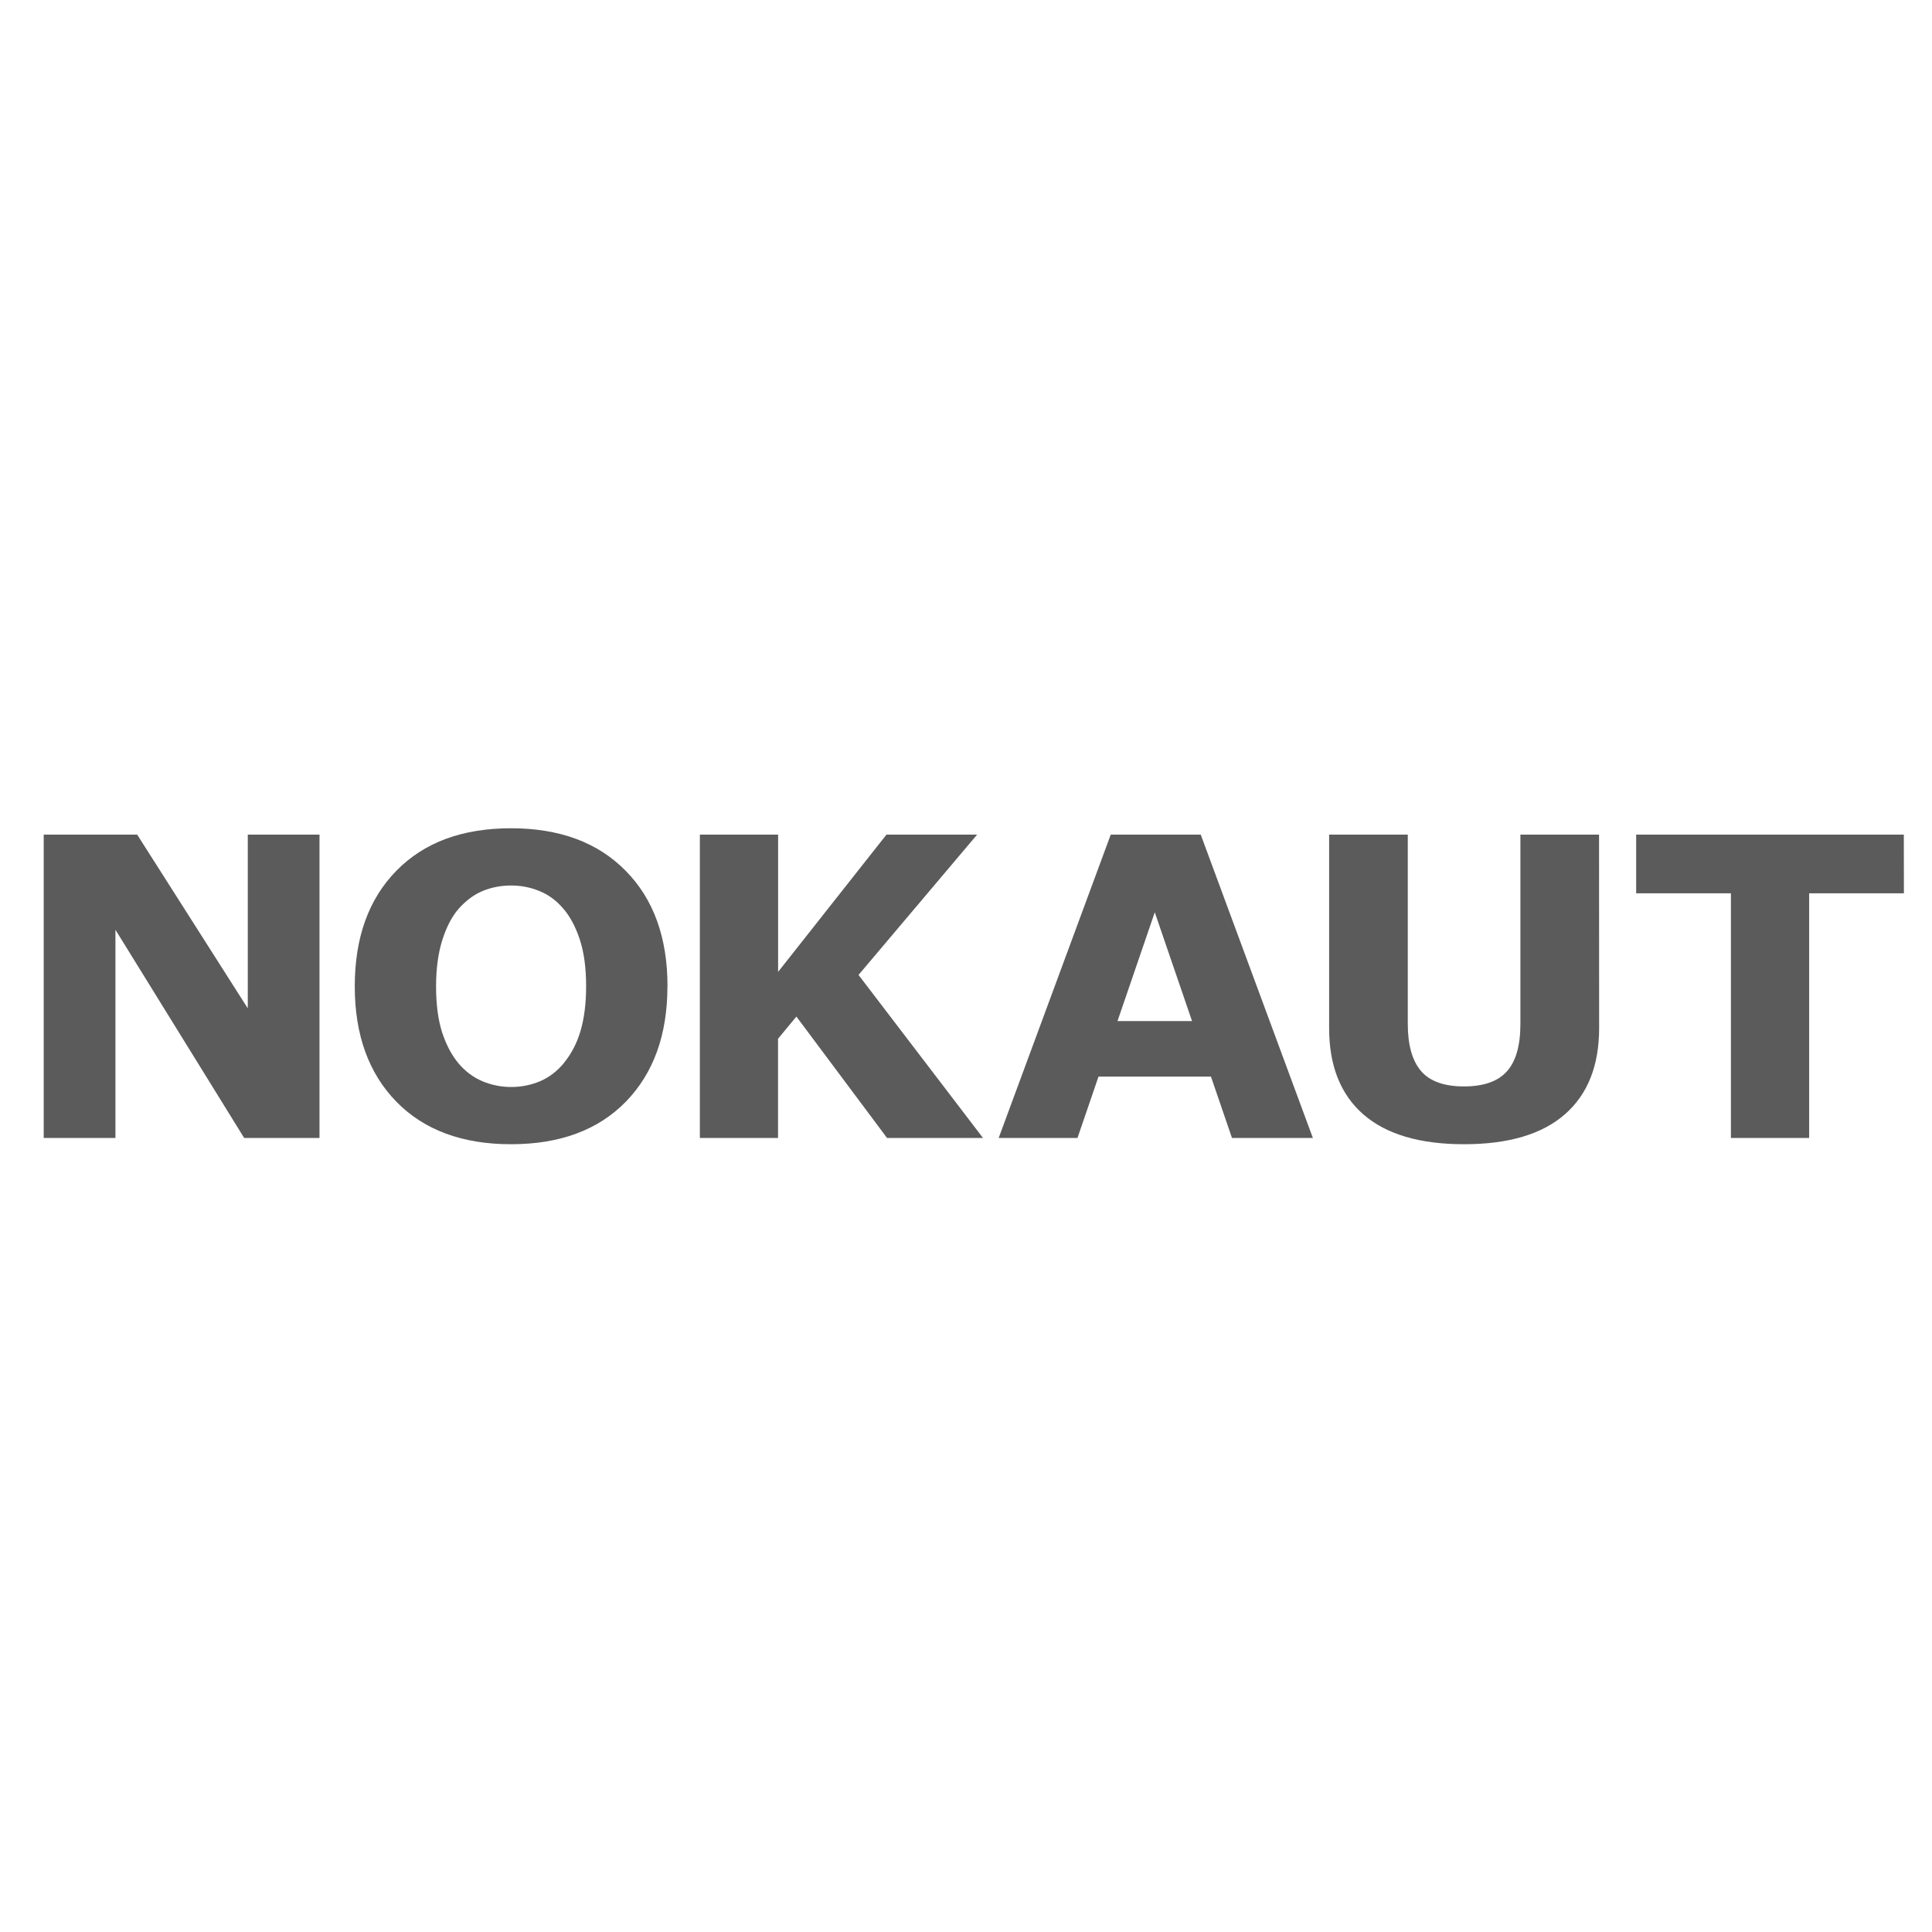
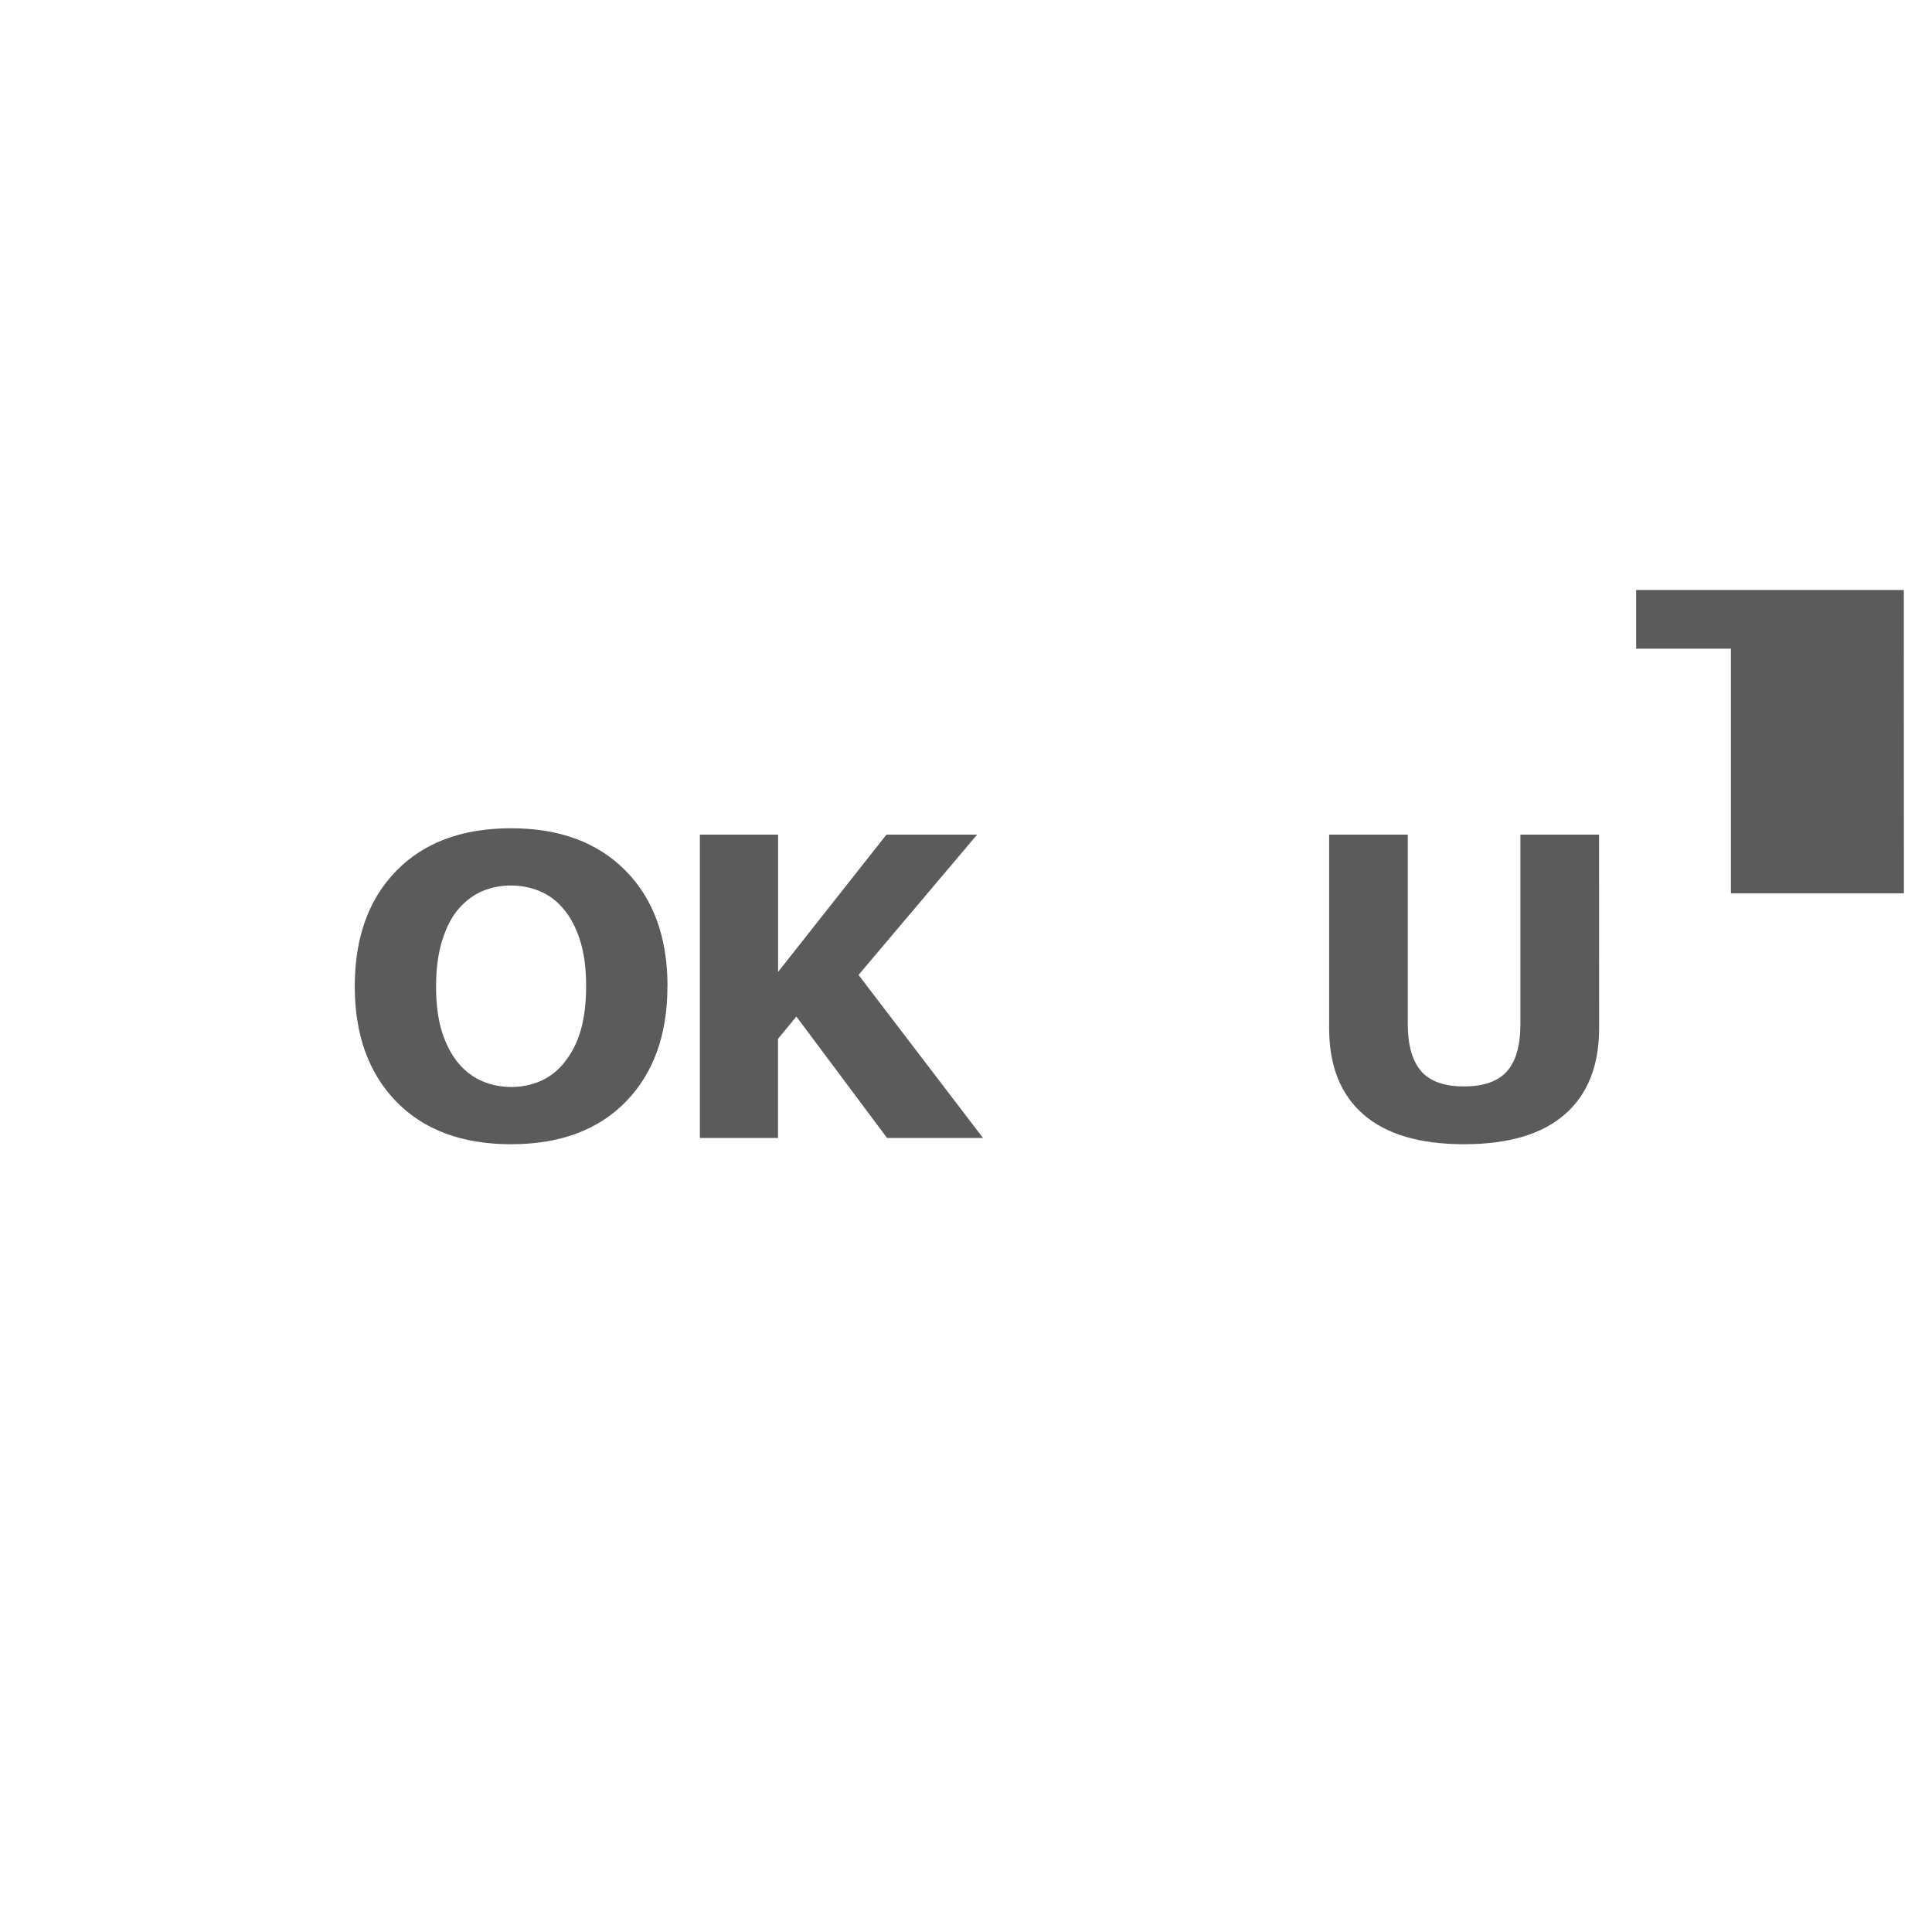
<svg xmlns="http://www.w3.org/2000/svg" role="img" width="32px" height="32px" viewBox="0 0 24 24" stroke="#5b5b5b" stroke-width="1.5" stroke-linecap="round" stroke-linejoin="round" fill="none" color="#5b5b5b">
  <g style="font-style:normal;font-variant:normal;font-weight:bold;font-stretch:normal;font-size:5.4px;line-height:1.25;font-family:sans-serif;-inkscape-font-specification:'sans-serif Bold';fill:#000000;fill-opacity:1;stroke:none;stroke-width:0.608" id="text2210" aria-label="NOKAUT">
-     <path id="path2243" style="font-style:normal;font-variant:normal;font-weight:bold;font-stretch:normal;font-family:sans-serif;-inkscape-font-specification:'sans-serif Bold';fill:#5b5b5b;fill-opacity:1;stroke-width:0.583" d="M 3.969,14.136 H 3.033 L 1.434,11.55 v 2.586 H 0.543 v -3.768 h 1.161 l 1.374,2.158 v -2.158 h 0.891 z" />
    <path id="path2245" style="font-style:normal;font-variant:normal;font-weight:bold;font-stretch:normal;font-family:sans-serif;-inkscape-font-specification:'sans-serif Bold';fill:#5b5b5b;fill-opacity:1;stroke-width:0.583" d="m 8.291,12.253 q 0,0.901 -0.516,1.432 -0.516,0.529 -1.427,0.529 -0.908,0 -1.425,-0.529 -0.516,-0.531 -0.516,-1.432 0,-0.908 0.516,-1.435 0.516,-0.529 1.425,-0.529 0.906,0 1.425,0.529 0.519,0.526 0.519,1.435 z m -1.288,0.954 q 0.142,-0.172 0.21,-0.405 0.068,-0.235 0.068,-0.552 0,-0.339 -0.078,-0.577 -0.078,-0.238 -0.205,-0.385 -0.129,-0.152 -0.299,-0.22 -0.167,-0.068 -0.349,-0.068 -0.185,0 -0.349,0.066 -0.162,0.066 -0.299,0.218 -0.127,0.142 -0.207,0.392 -0.078,0.248 -0.078,0.577 0,0.337 0.076,0.574 0.078,0.235 0.205,0.385 0.127,0.149 0.296,0.22 0.17,0.071 0.357,0.071 0.187,0 0.357,-0.071 0.17,-0.073 0.296,-0.225 z" />
    <path id="path2247" style="font-style:normal;font-variant:normal;font-weight:bold;font-stretch:normal;font-family:sans-serif;-inkscape-font-specification:'sans-serif Bold';fill:#5b5b5b;fill-opacity:1;stroke-width:0.583" d="m 12.211,14.136 h -1.192 L 9.893,12.628 9.665,12.904 V 14.136 H 8.694 v -3.768 h 0.972 v 1.705 l 1.346,-1.705 h 1.126 l -1.473,1.743 z" />
-     <path id="path2249" style="font-style:normal;font-variant:normal;font-weight:bold;font-stretch:normal;font-family:sans-serif;-inkscape-font-specification:'sans-serif Bold';fill:#5b5b5b;fill-opacity:1;stroke-width:0.583" d="m 16.309,14.136 h -1.005 l -0.261,-0.762 h -1.397 l -0.261,0.762 h -0.979 l 1.392,-3.768 h 1.118 z m -1.501,-1.452 -0.463,-1.351 -0.463,1.351 z" />
    <path id="path2251" style="font-style:normal;font-variant:normal;font-weight:bold;font-stretch:normal;font-family:sans-serif;-inkscape-font-specification:'sans-serif Bold';fill:#5b5b5b;fill-opacity:1;stroke-width:0.583" d="m 19.865,12.772 q 0,0.698 -0.425,1.07 -0.425,0.372 -1.253,0.372 -0.827,0 -1.253,-0.372 -0.423,-0.372 -0.423,-1.068 v -2.406 h 0.977 v 2.351 q 0,0.392 0.164,0.585 0.164,0.192 0.534,0.192 0.364,0 0.531,-0.185 0.17,-0.185 0.17,-0.592 v -2.351 h 0.977 z" />
-     <path id="path2253" style="font-style:normal;font-variant:normal;font-weight:bold;font-stretch:normal;font-family:sans-serif;-inkscape-font-specification:'sans-serif Bold';fill:#5b5b5b;fill-opacity:1;stroke-width:0.583" d="m 23.651,11.097 h -1.177 v 3.039 h -0.972 v -3.039 h -1.177 v -0.729 h 3.325 z" />
+     <path id="path2253" style="font-style:normal;font-variant:normal;font-weight:bold;font-stretch:normal;font-family:sans-serif;-inkscape-font-specification:'sans-serif Bold';fill:#5b5b5b;fill-opacity:1;stroke-width:0.583" d="m 23.651,11.097 h -1.177 h -0.972 v -3.039 h -1.177 v -0.729 h 3.325 z" />
  </g>
</svg>